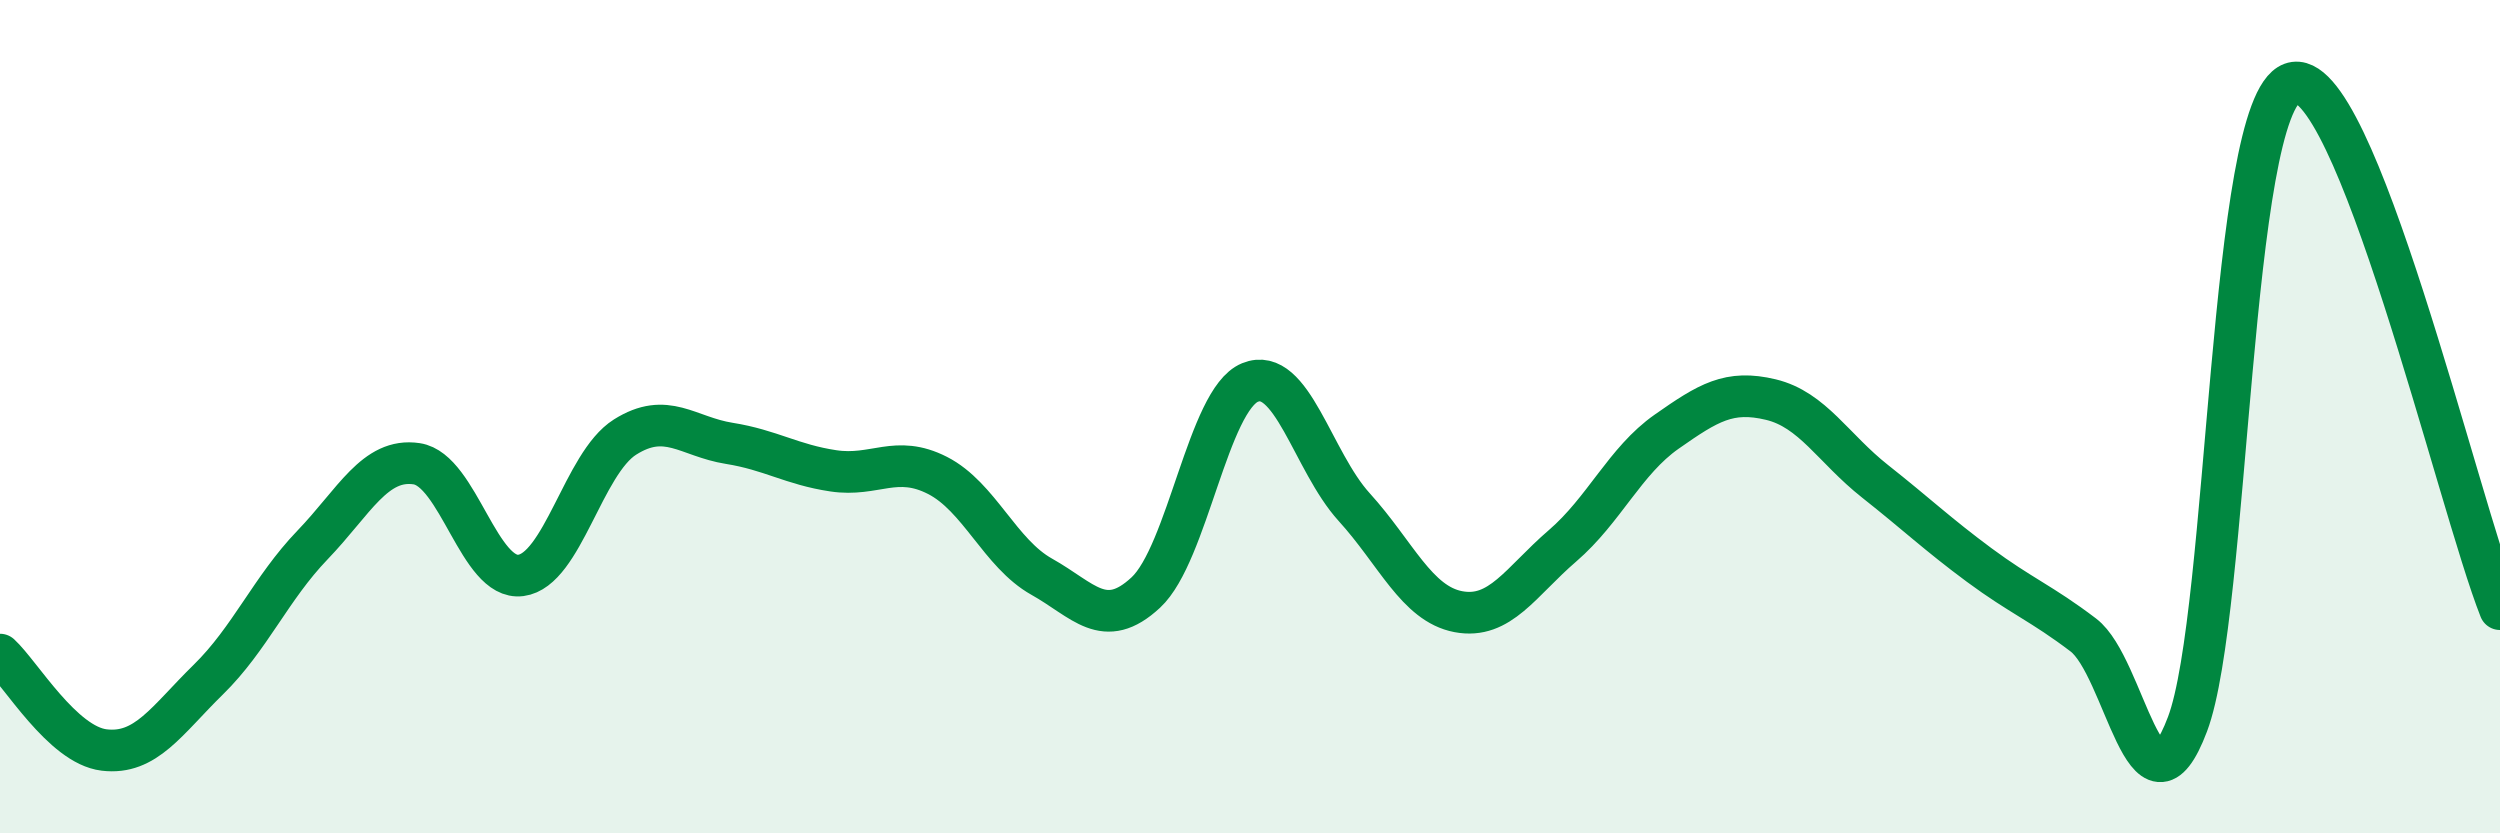
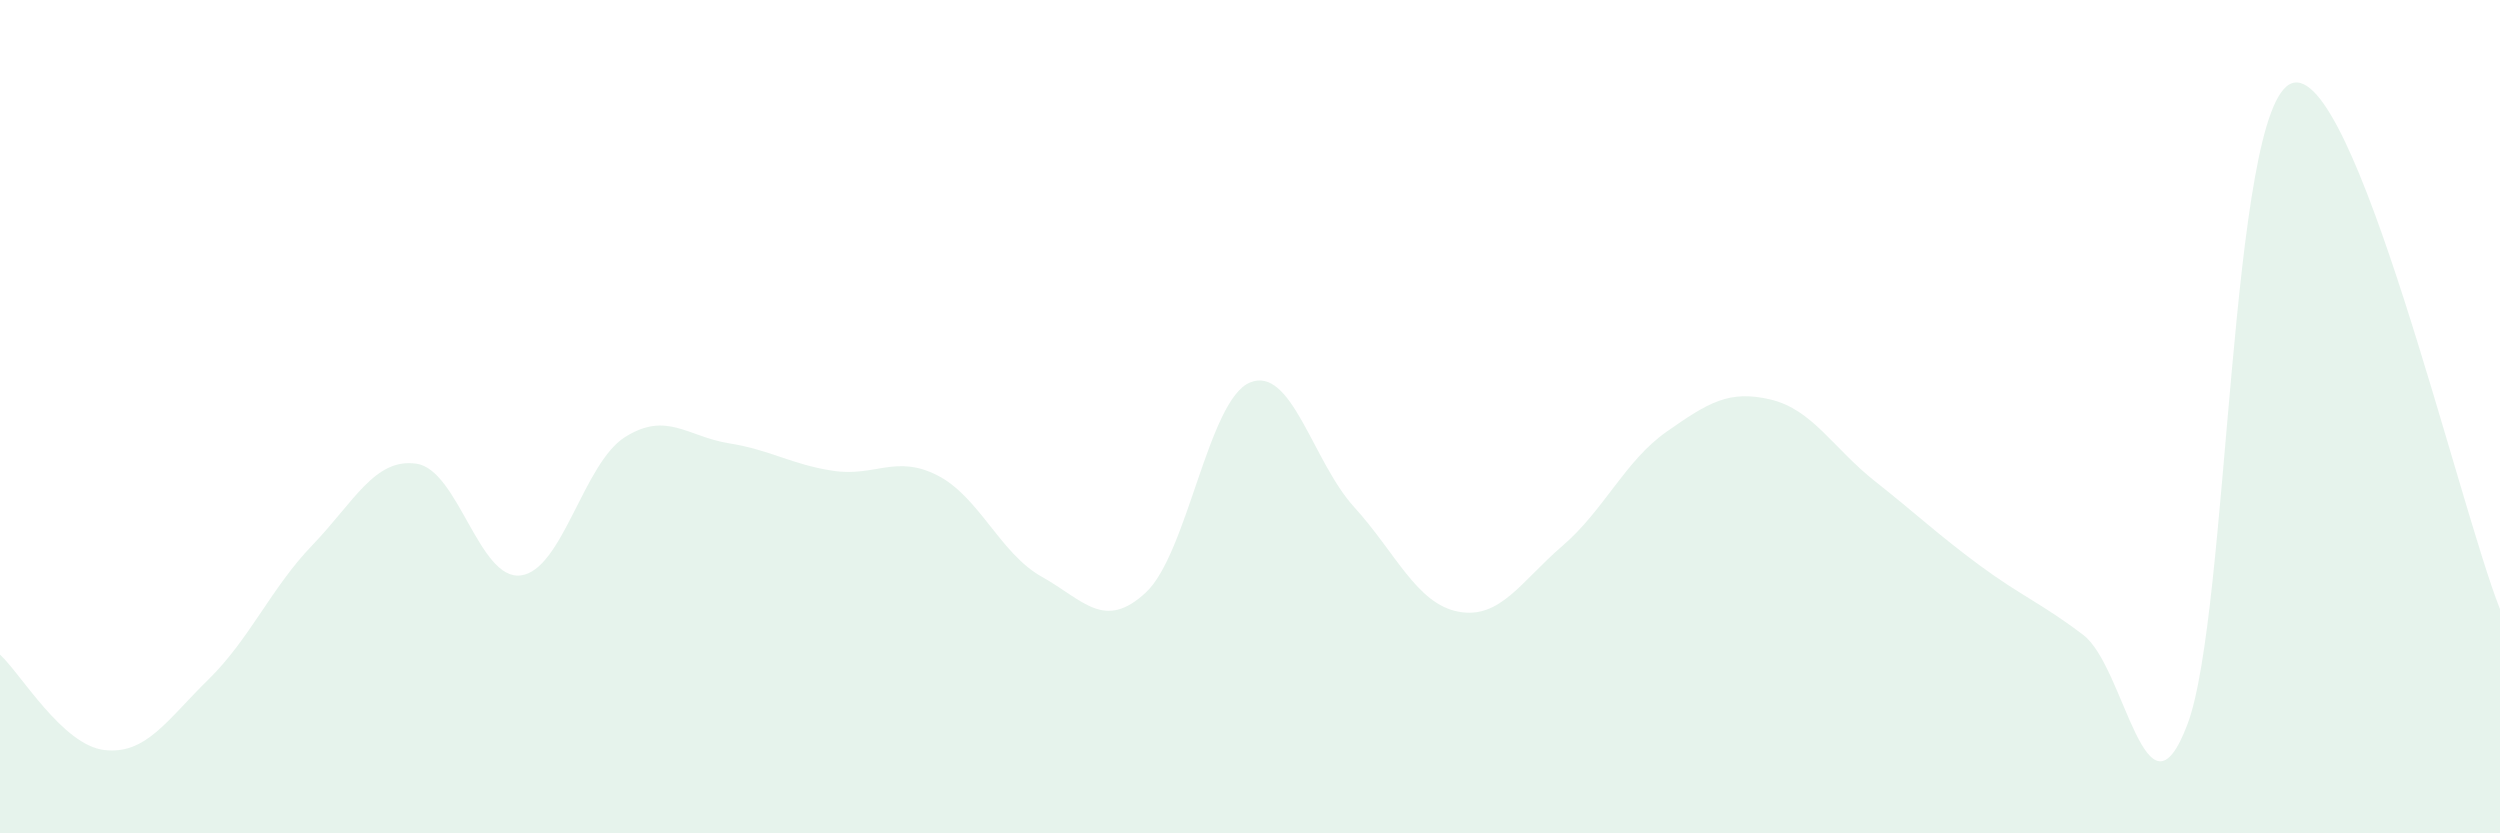
<svg xmlns="http://www.w3.org/2000/svg" width="60" height="20" viewBox="0 0 60 20">
  <path d="M 0,15.71 C 0.5,16.17 1.5,17.88 2.5,18 C 3.5,18.12 4,17.29 5,16.31 C 6,15.33 6.5,14.12 7.5,13.08 C 8.5,12.04 9,10.98 10,11.13 C 11,11.28 11.5,13.94 12.5,13.81 C 13.5,13.68 14,11.12 15,10.49 C 16,9.86 16.5,10.48 17.5,10.64 C 18.5,10.8 19,11.15 20,11.3 C 21,11.45 21.5,10.9 22.5,11.41 C 23.5,11.92 24,13.28 25,13.84 C 26,14.4 26.5,15.15 27.5,14.22 C 28.5,13.29 29,9.59 30,9.18 C 31,8.77 31.5,11.07 32.5,12.17 C 33.5,13.27 34,14.49 35,14.68 C 36,14.87 36.5,13.96 37.5,13.1 C 38.5,12.24 39,11.06 40,10.36 C 41,9.66 41.5,9.35 42.5,9.59 C 43.5,9.83 44,10.76 45,11.55 C 46,12.34 46.5,12.82 47.5,13.56 C 48.5,14.3 49,14.48 50,15.24 C 51,16 51.5,20.03 52.5,17.38 C 53.5,14.73 53.5,2.55 55,2 C 56.5,1.45 59,12.1 60,14.62L60 20L0 20Z" fill="#008740" opacity="0.1" stroke-linecap="round" stroke-linejoin="round" />
-   <path d="M 0,15.71 C 0.5,16.17 1.5,17.88 2.5,18 C 3.5,18.12 4,17.29 5,16.31 C 6,15.33 6.5,14.12 7.5,13.08 C 8.5,12.04 9,10.98 10,11.13 C 11,11.28 11.5,13.94 12.5,13.81 C 13.5,13.68 14,11.12 15,10.49 C 16,9.86 16.5,10.48 17.5,10.64 C 18.5,10.8 19,11.15 20,11.3 C 21,11.45 21.5,10.9 22.5,11.41 C 23.5,11.92 24,13.28 25,13.84 C 26,14.4 26.5,15.15 27.5,14.22 C 28.5,13.29 29,9.59 30,9.18 C 31,8.77 31.5,11.07 32.5,12.17 C 33.5,13.27 34,14.49 35,14.68 C 36,14.87 36.5,13.96 37.5,13.1 C 38.5,12.24 39,11.06 40,10.36 C 41,9.66 41.5,9.35 42.5,9.59 C 43.5,9.83 44,10.76 45,11.55 C 46,12.34 46.5,12.82 47.5,13.56 C 48.5,14.3 49,14.48 50,15.24 C 51,16 51.5,20.03 52.5,17.38 C 53.5,14.73 53.5,2.55 55,2 C 56.5,1.45 59,12.1 60,14.62" stroke="#008740" stroke-width="1" fill="none" stroke-linecap="round" stroke-linejoin="round" />
</svg>